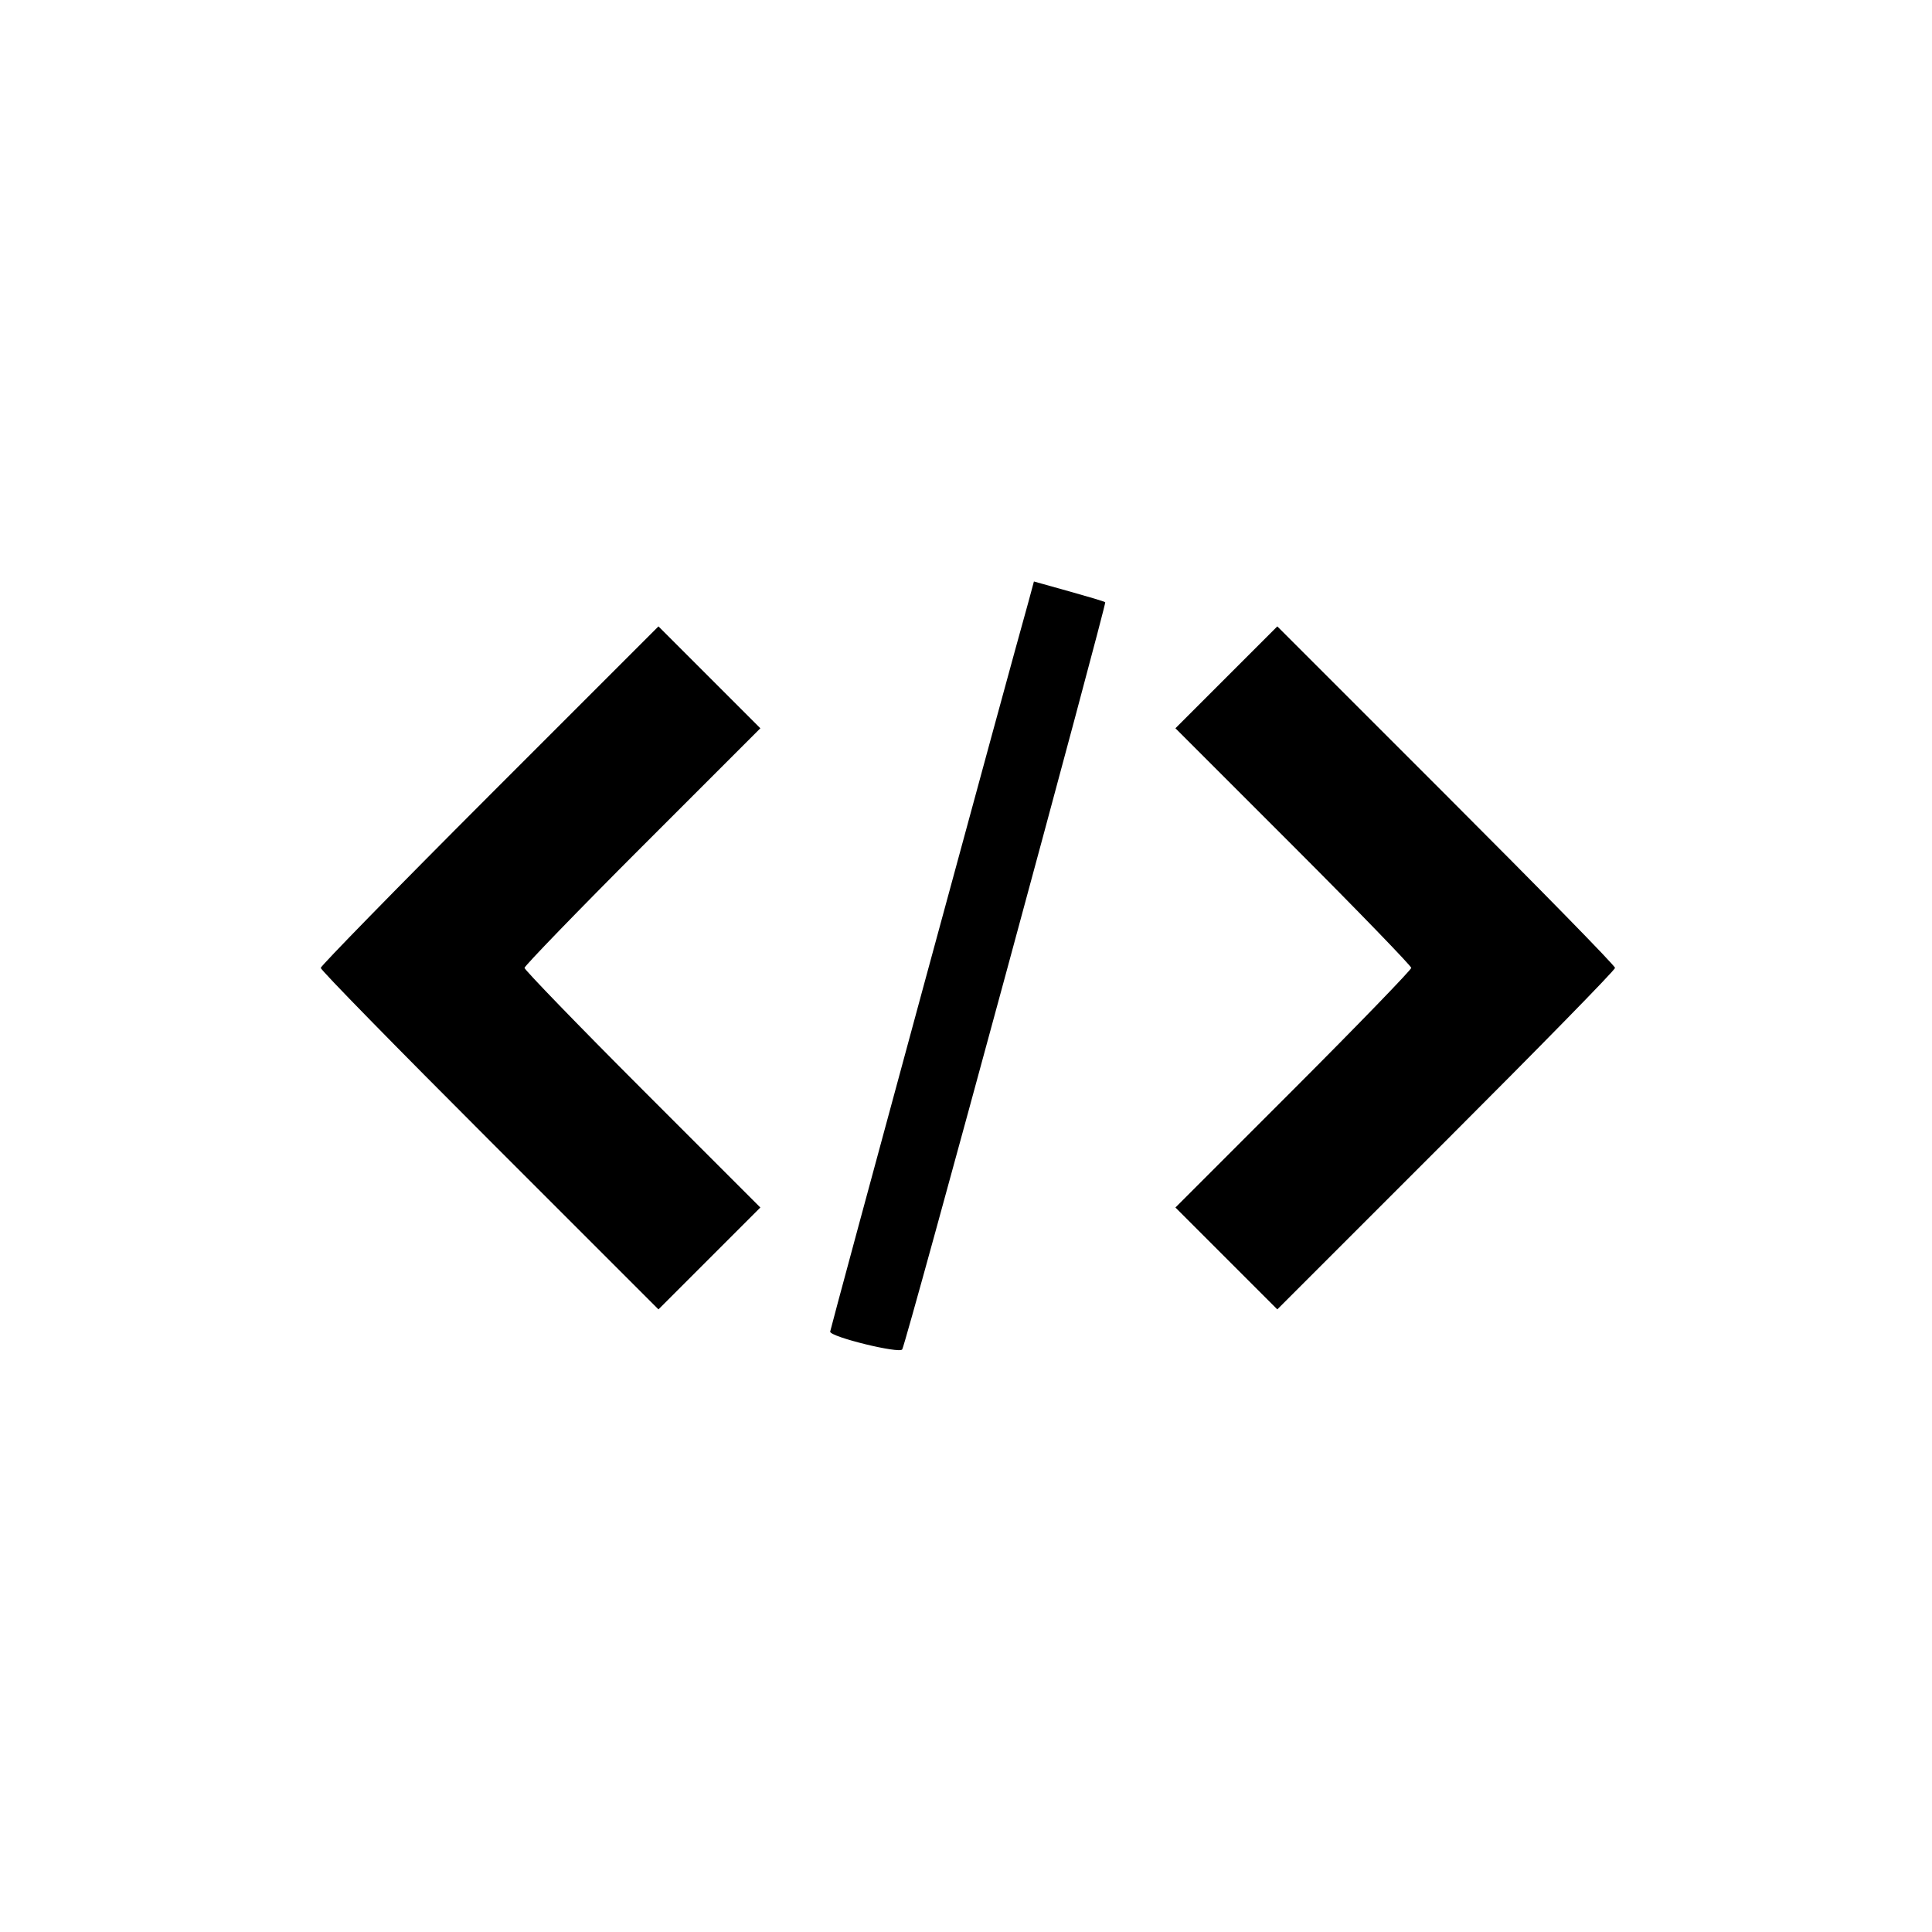
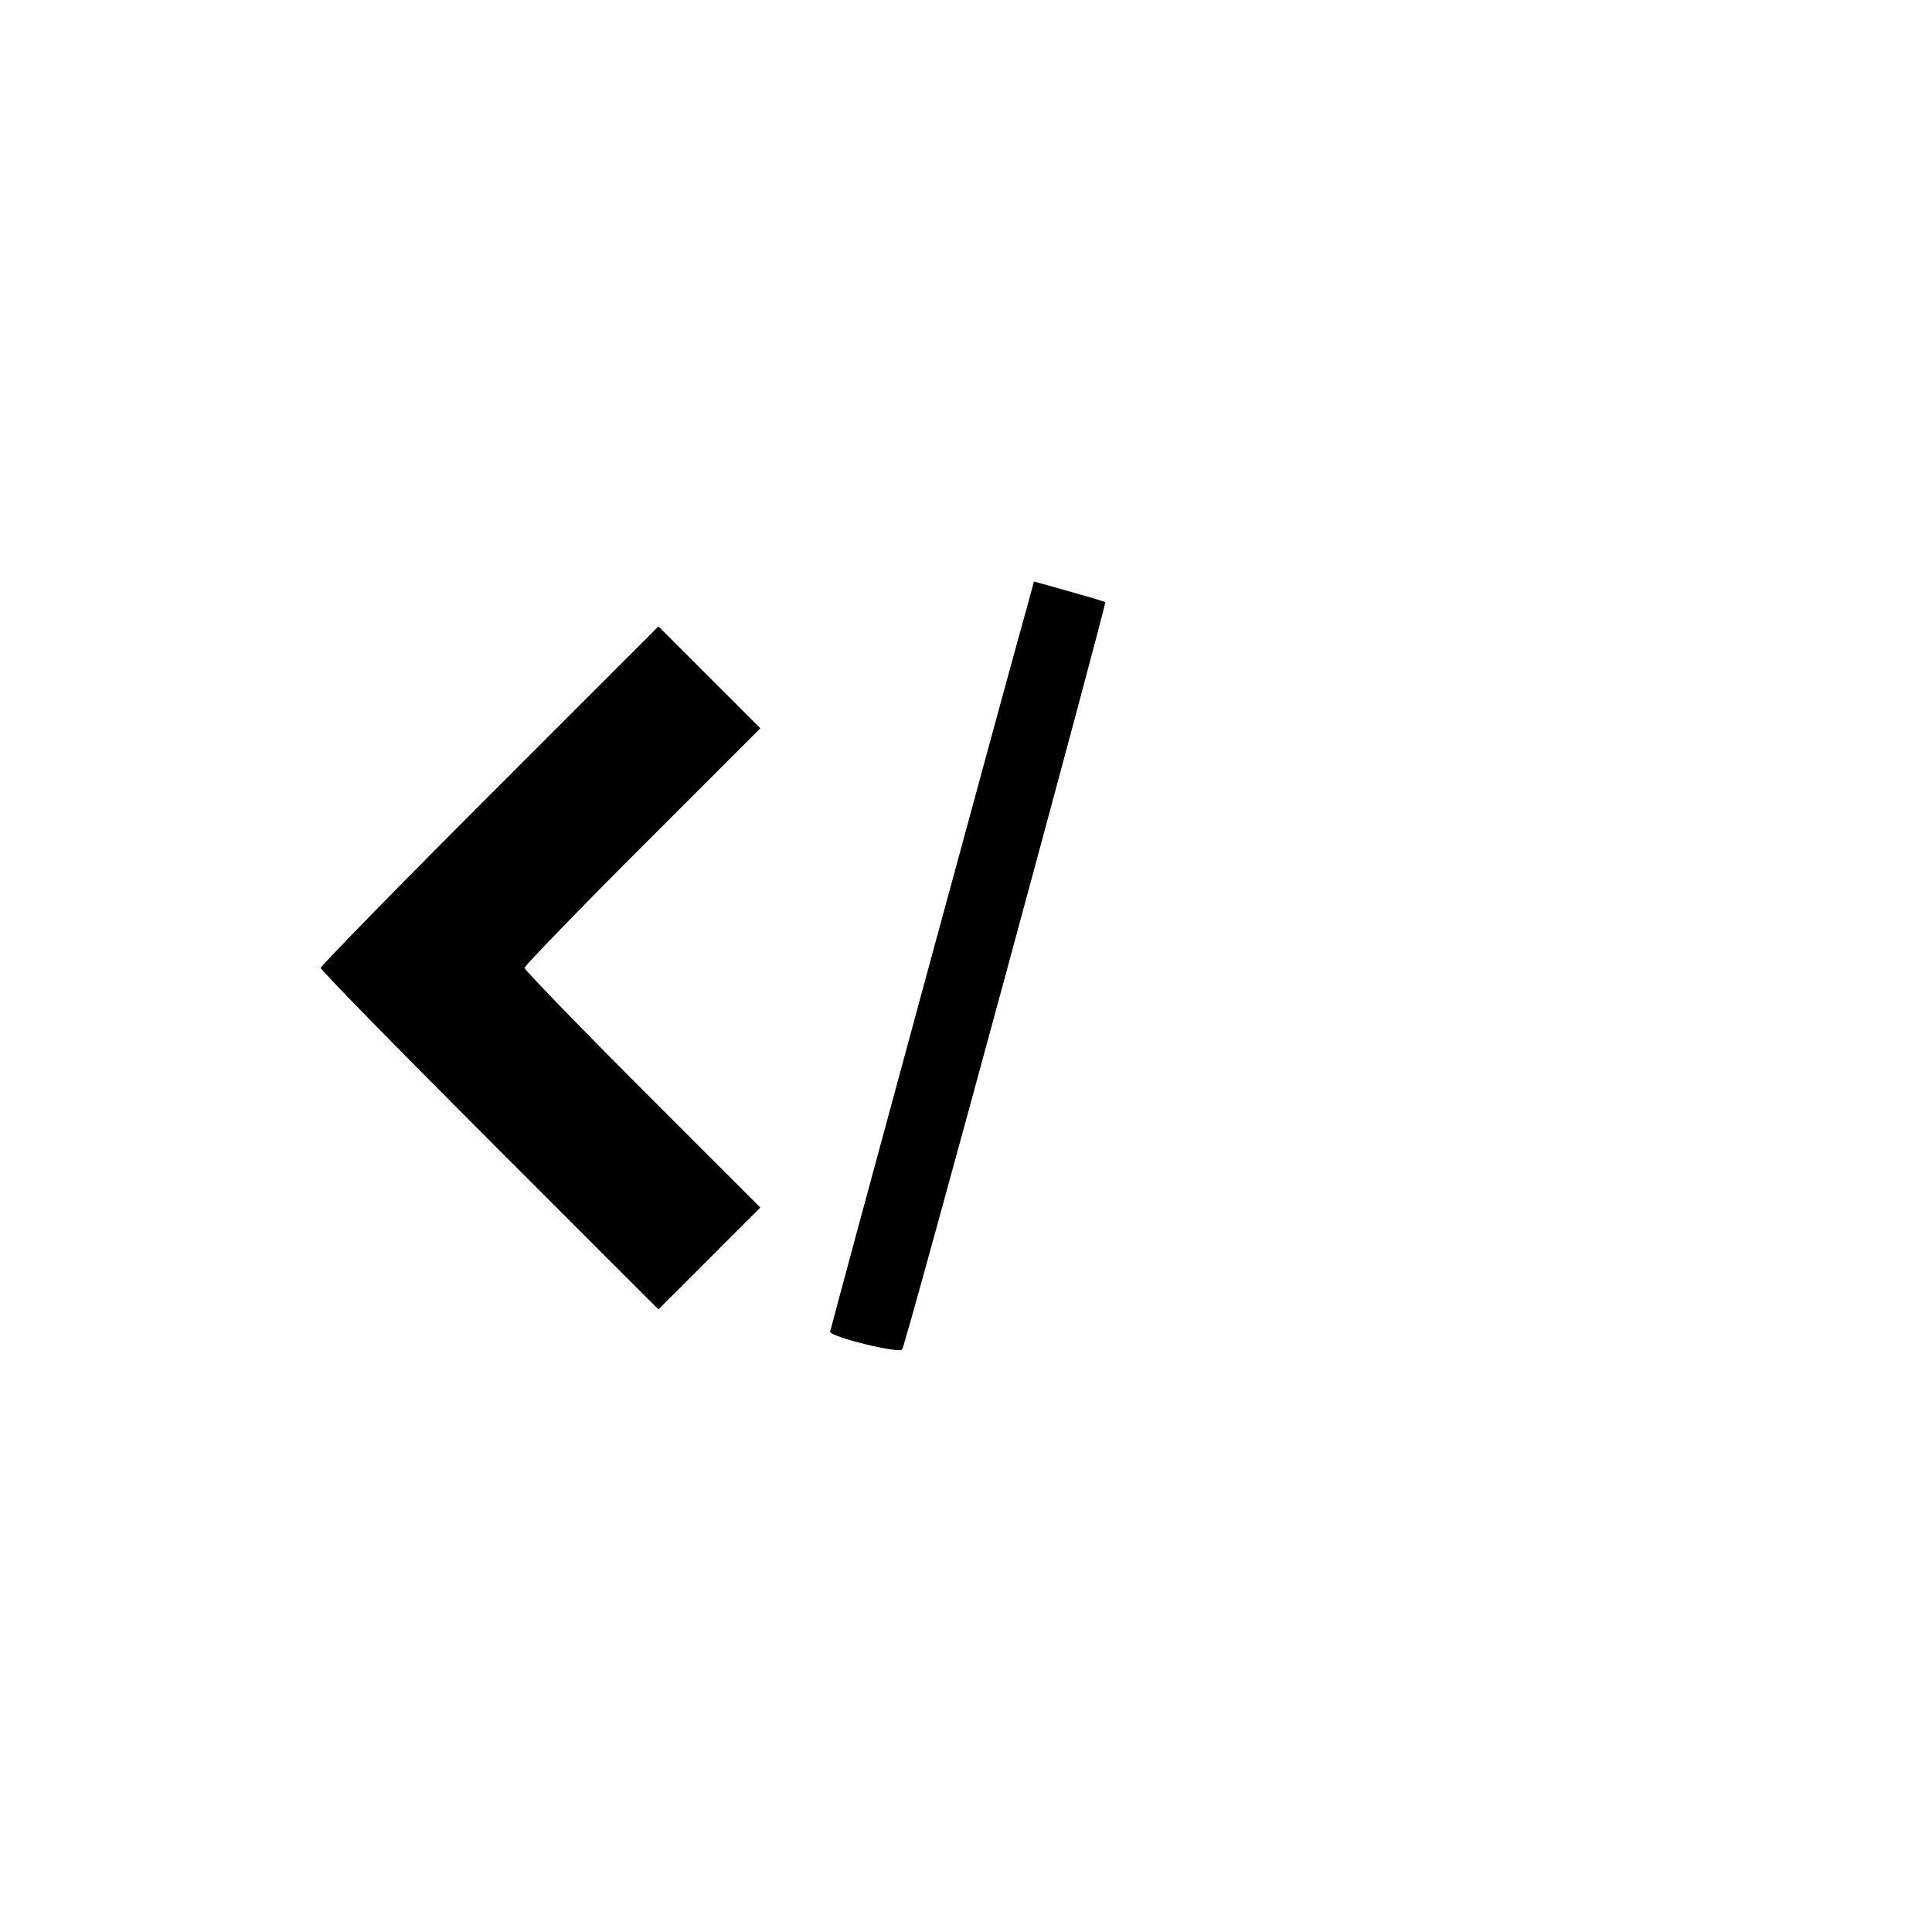
<svg xmlns="http://www.w3.org/2000/svg" version="1.0" width="512pt" height="512pt" viewBox="0 0 512 512" preserveAspectRatio="xMidYMid meet">
  <g transform="translate(0,512) scale(0.1,-0.1)" fill="#000000" stroke="none">
    <path d="M2726 3527 c-45 -159 -526 -1930 -526 -1936 0 -14 184 -59 191 -47 11 18 542 1976 538 1980 -2 2 -46 15 -96 29 l-93 26 -14 -52z" />
    <path d="M1297 3012 c-246 -246 -447 -452 -447 -457 0 -6 201 -211 448 -458 l447 -447 135 135 135 135 -313 313 c-171 171 -312 317 -312 322 0 5 141 151 312 322 l313 313 -135 135 -135 135 -448 -448z" />
-     <path d="M3250 3325 l-135 -135 313 -313 c171 -171 312 -317 312 -322 0 -5 -141 -151 -312 -322 l-313 -313 135 -135 135 -135 447 447 c247 247 448 452 448 458 0 6 -201 211 -448 458 l-447 447 -135 -135z" />
  </g>
</svg>